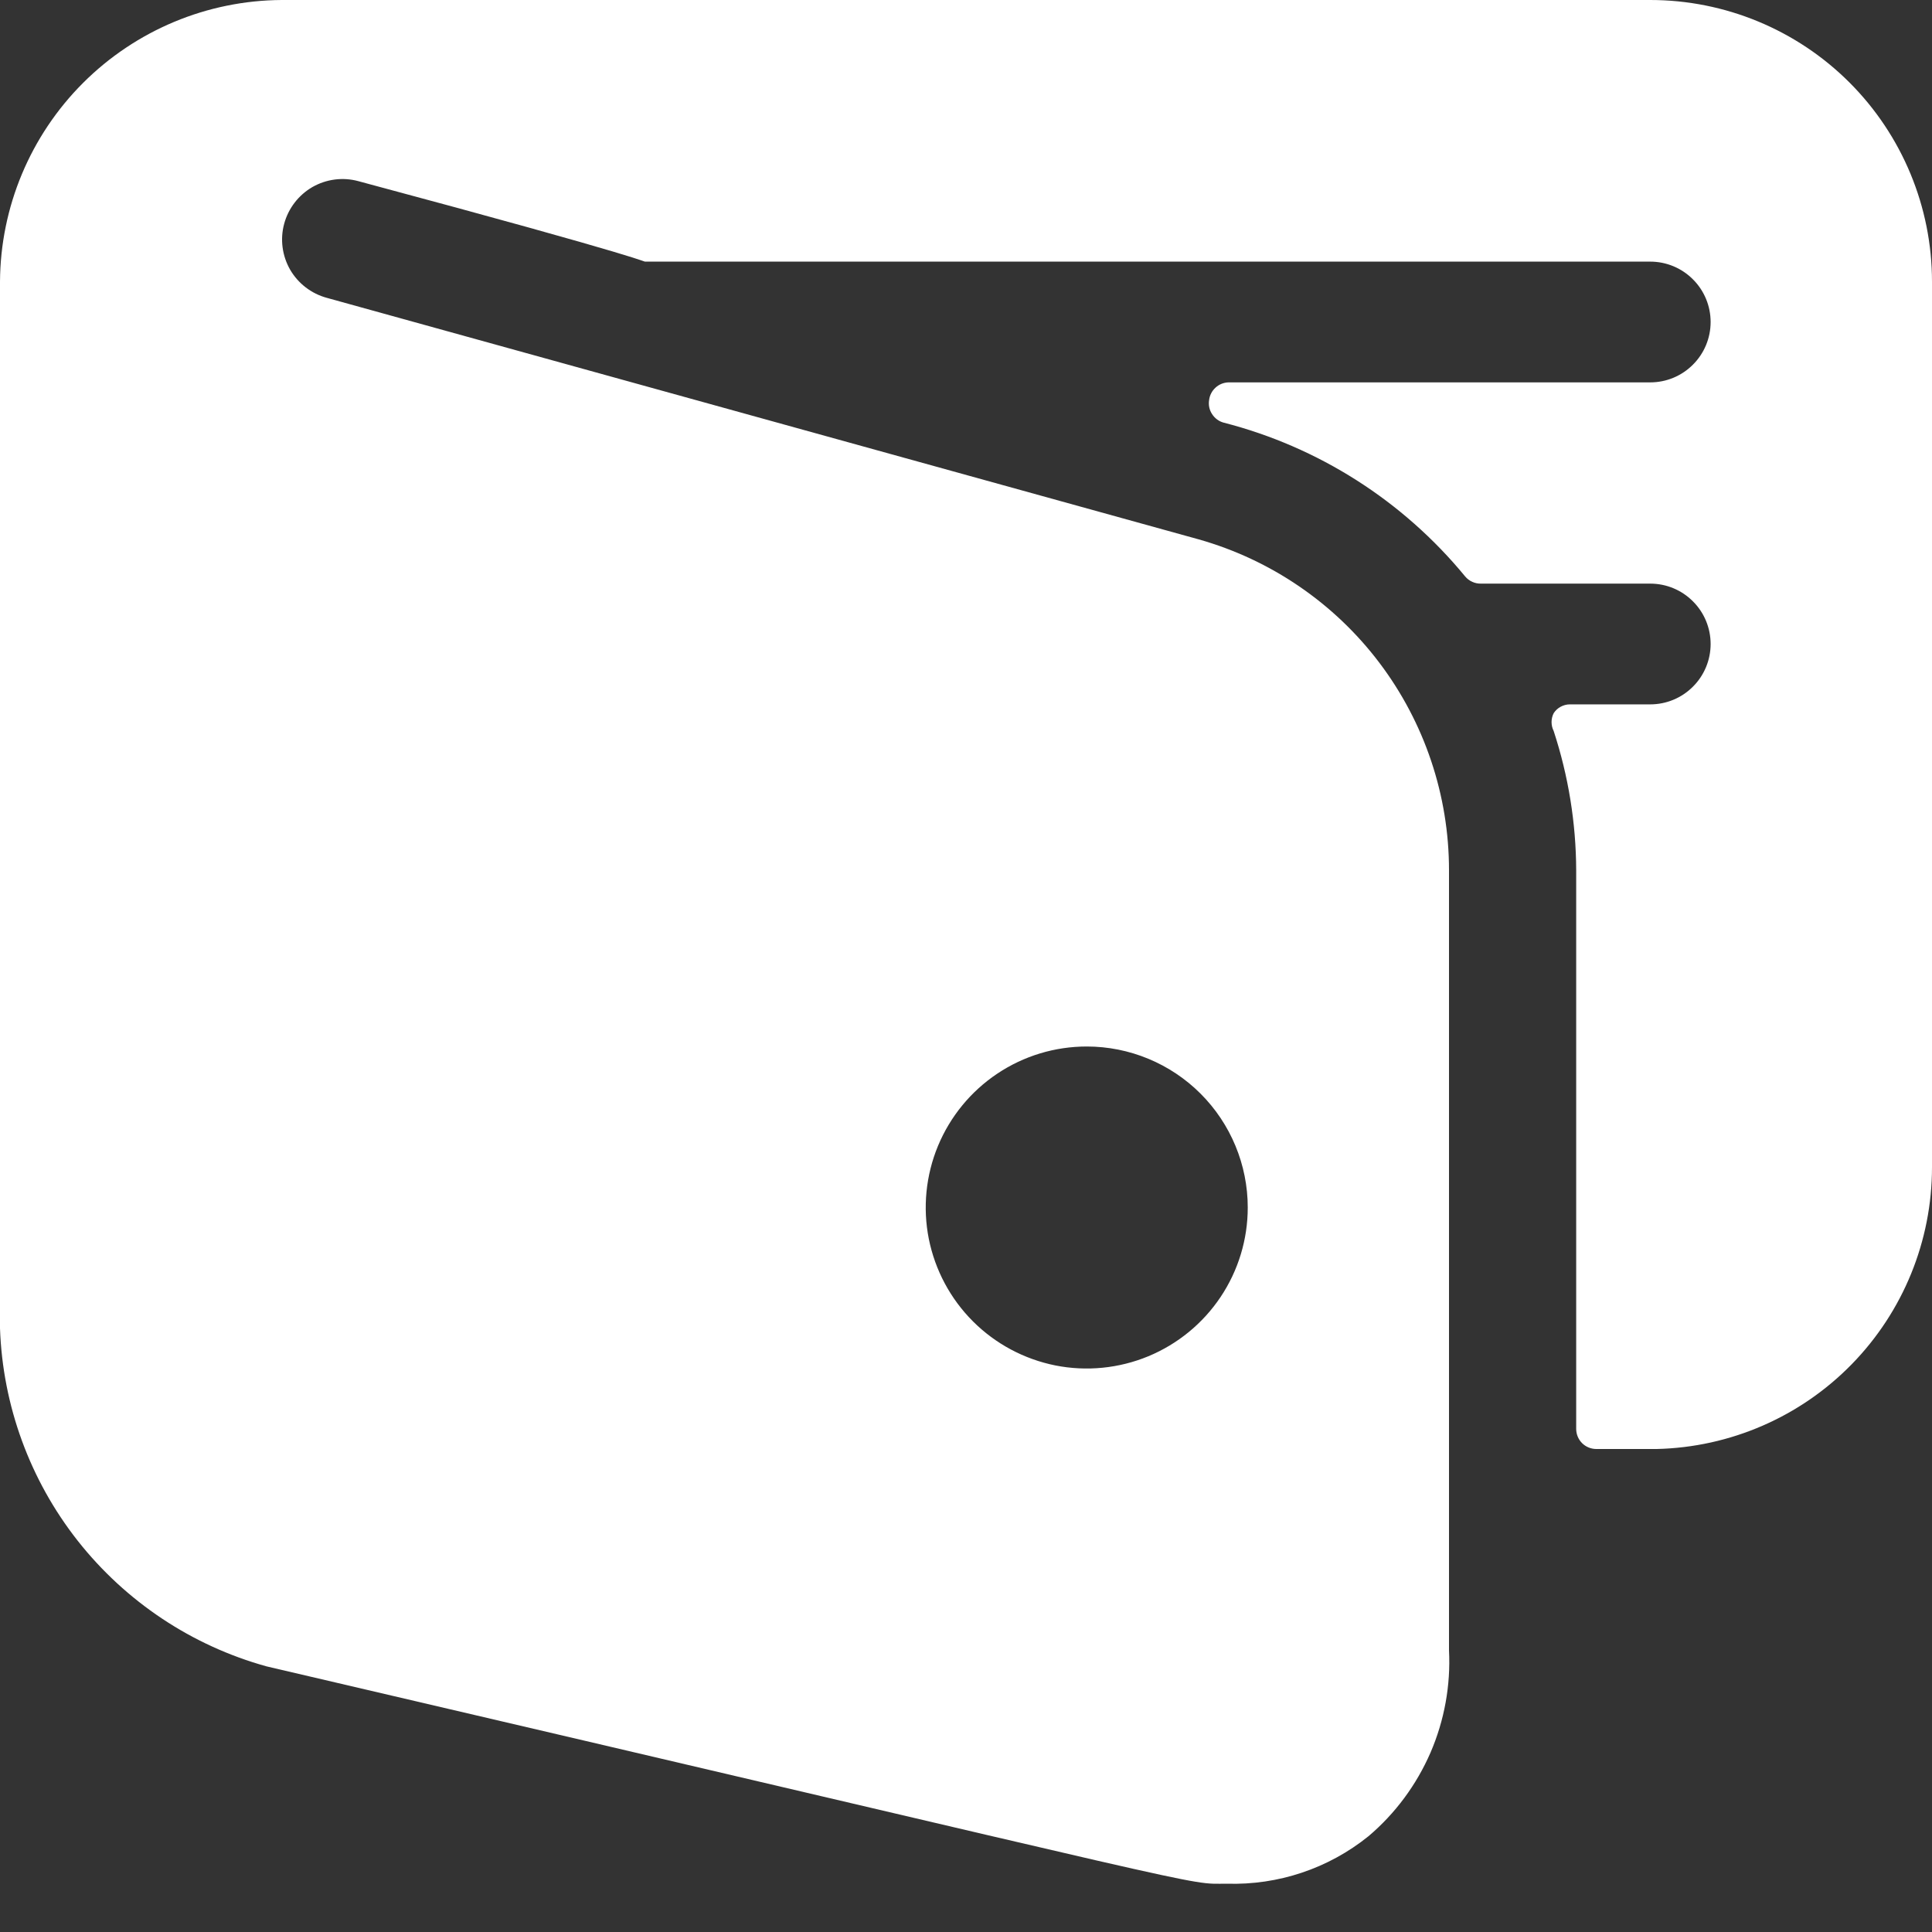
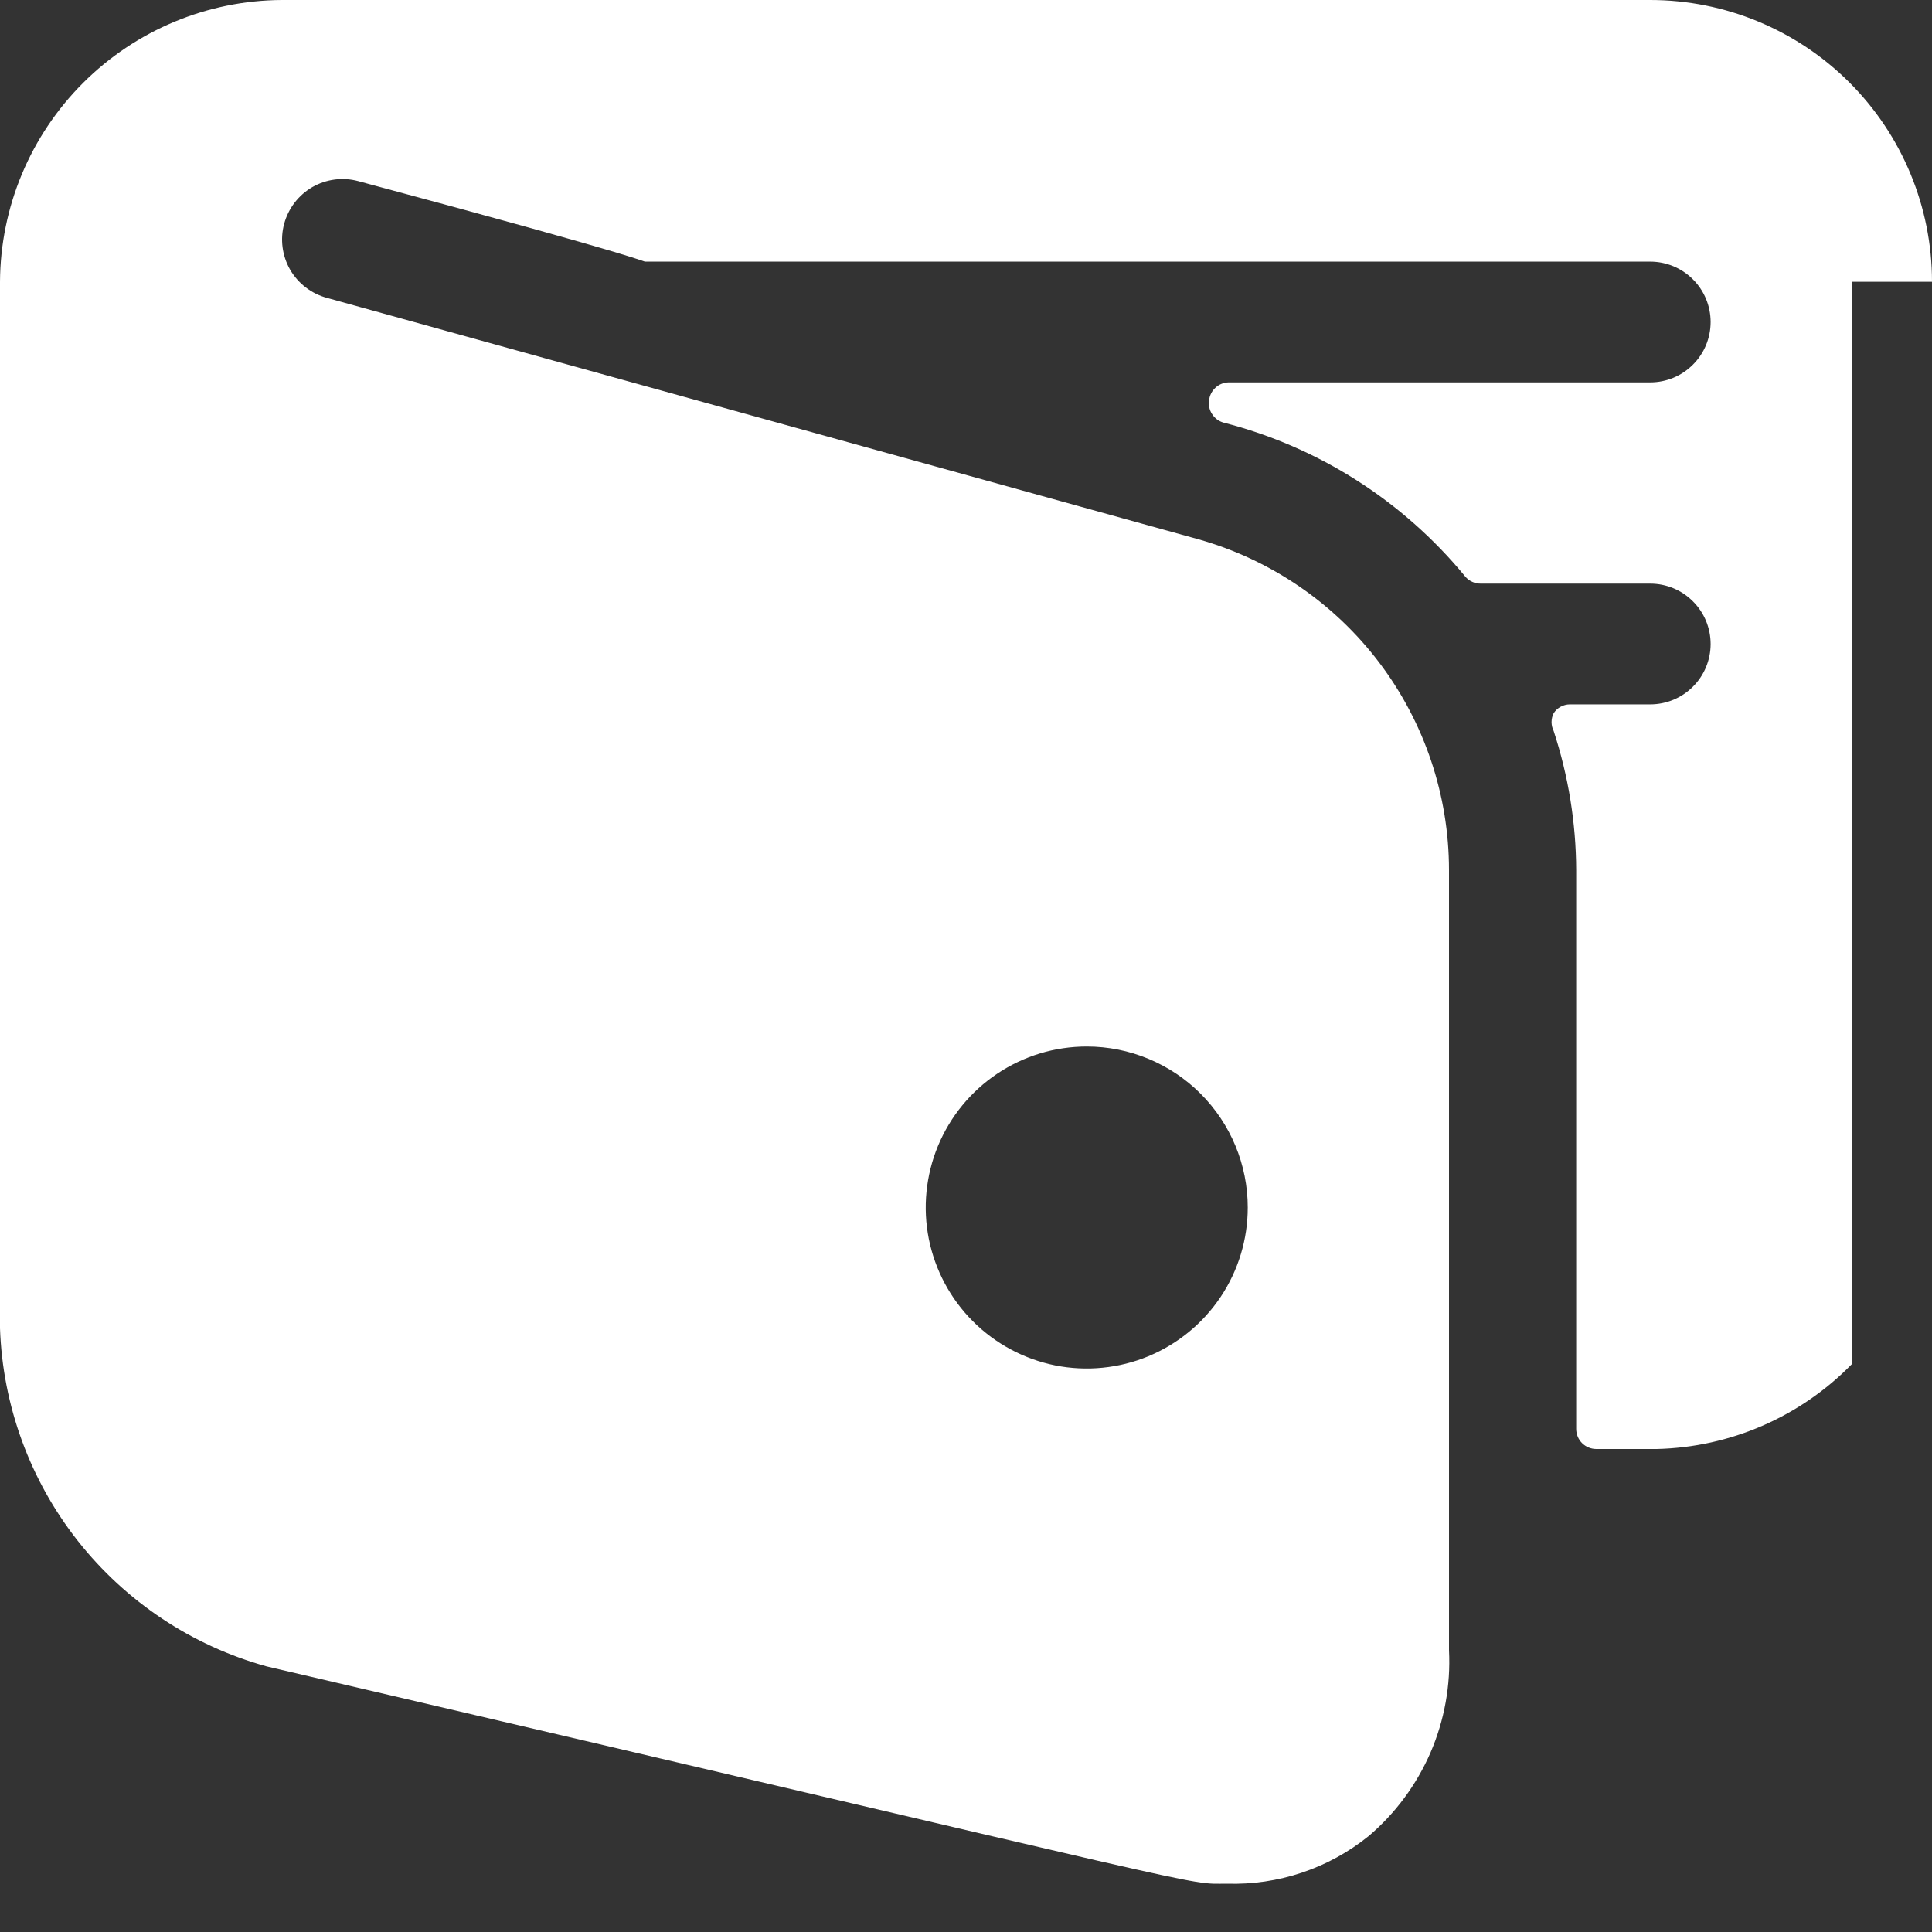
<svg xmlns="http://www.w3.org/2000/svg" width="24" height="24" viewBox="0 0 24 24" fill="none">
  <rect x="0" y="0" width="24" height="24" fill="#333333" stroke="none" />
-   <path d="M24 3.5C24 2.572 23.631 1.681 22.975 1.025C22.319 0.369 21.428 0 20.5 0H3.5C2.573 0.005 1.686 0.376 1.031 1.031C0.376 1.686 0.005 2.573 0 3.5L0 16.5C0.033 17.461 0.372 18.387 0.967 19.142C1.563 19.897 2.383 20.443 3.31 20.7C15.44 23.53 14.7 23.4 15.24 23.4C15.878 23.42 16.503 23.211 17 22.81C17.333 22.528 17.596 22.172 17.77 21.772C17.943 21.371 18.022 20.936 18 20.5V10.81C18 9.88 17.696 8.975 17.135 8.233C16.574 7.491 15.785 6.953 14.89 6.7L4.06 3.7C3.868 3.648 3.704 3.522 3.604 3.35C3.505 3.177 3.478 2.972 3.53 2.78C3.582 2.588 3.708 2.424 3.88 2.324C4.053 2.225 4.258 2.198 4.45 2.25C8.18 3.25 7.97 3.25 8.02 3.25H20.5C20.699 3.25 20.89 3.329 21.03 3.47C21.171 3.61 21.25 3.801 21.25 4C21.25 4.199 21.171 4.39 21.03 4.53C20.89 4.671 20.699 4.75 20.5 4.75H15.26C15.2 4.752 15.143 4.775 15.099 4.816C15.055 4.856 15.027 4.911 15.02 4.97C15.01 5.031 15.023 5.093 15.057 5.144C15.09 5.196 15.141 5.234 15.2 5.25C16.378 5.552 17.428 6.221 18.2 7.16C18.224 7.189 18.255 7.213 18.29 7.228C18.324 7.244 18.362 7.251 18.4 7.25H20.5C20.699 7.25 20.89 7.329 21.03 7.47C21.171 7.61 21.25 7.801 21.25 8C21.25 8.199 21.171 8.39 21.03 8.53C20.89 8.671 20.699 8.75 20.5 8.75H19.5C19.46 8.75 19.421 8.761 19.386 8.78C19.351 8.799 19.322 8.826 19.3 8.86C19.283 8.894 19.274 8.932 19.274 8.97C19.274 9.008 19.283 9.046 19.3 9.08C19.483 9.638 19.578 10.222 19.58 10.81V17.75C19.58 17.816 19.606 17.88 19.653 17.927C19.7 17.974 19.764 18 19.83 18H20.58C21.494 17.979 22.364 17.601 23.003 16.947C23.642 16.293 24 15.415 24 14.5V3.5ZM15.5 15C15.5 15.396 15.383 15.782 15.163 16.111C14.943 16.44 14.631 16.696 14.265 16.848C13.9 16.999 13.498 17.039 13.11 16.962C12.722 16.884 12.366 16.694 12.086 16.414C11.806 16.134 11.616 15.778 11.538 15.39C11.461 15.002 11.501 14.6 11.652 14.235C11.804 13.869 12.06 13.557 12.389 13.337C12.718 13.117 13.104 13 13.5 13C14.03 13 14.539 13.211 14.914 13.586C15.289 13.961 15.5 14.47 15.5 15Z" fill="white" />
+   <path d="M24 3.5C24 2.572 23.631 1.681 22.975 1.025C22.319 0.369 21.428 0 20.5 0H3.5C2.573 0.005 1.686 0.376 1.031 1.031C0.376 1.686 0.005 2.573 0 3.5L0 16.5C0.033 17.461 0.372 18.387 0.967 19.142C1.563 19.897 2.383 20.443 3.31 20.7C15.44 23.53 14.7 23.4 15.24 23.4C15.878 23.42 16.503 23.211 17 22.81C17.333 22.528 17.596 22.172 17.77 21.772C17.943 21.371 18.022 20.936 18 20.5V10.81C18 9.88 17.696 8.975 17.135 8.233C16.574 7.491 15.785 6.953 14.89 6.7L4.06 3.7C3.868 3.648 3.704 3.522 3.604 3.35C3.505 3.177 3.478 2.972 3.53 2.78C3.582 2.588 3.708 2.424 3.88 2.324C4.053 2.225 4.258 2.198 4.45 2.25C8.18 3.25 7.97 3.25 8.02 3.25H20.5C20.699 3.25 20.89 3.329 21.03 3.47C21.171 3.61 21.25 3.801 21.25 4C21.25 4.199 21.171 4.39 21.03 4.53C20.89 4.671 20.699 4.75 20.5 4.75H15.26C15.2 4.752 15.143 4.775 15.099 4.816C15.055 4.856 15.027 4.911 15.02 4.97C15.01 5.031 15.023 5.093 15.057 5.144C15.09 5.196 15.141 5.234 15.2 5.25C16.378 5.552 17.428 6.221 18.2 7.16C18.224 7.189 18.255 7.213 18.29 7.228C18.324 7.244 18.362 7.251 18.4 7.25H20.5C20.699 7.25 20.89 7.329 21.03 7.47C21.171 7.61 21.25 7.801 21.25 8C21.25 8.199 21.171 8.39 21.03 8.53C20.89 8.671 20.699 8.75 20.5 8.75H19.5C19.46 8.75 19.421 8.761 19.386 8.78C19.351 8.799 19.322 8.826 19.3 8.86C19.283 8.894 19.274 8.932 19.274 8.97C19.274 9.008 19.283 9.046 19.3 9.08C19.483 9.638 19.578 10.222 19.58 10.81V17.75C19.58 17.816 19.606 17.88 19.653 17.927C19.7 17.974 19.764 18 19.83 18H20.58C21.494 17.979 22.364 17.601 23.003 16.947V3.5ZM15.5 15C15.5 15.396 15.383 15.782 15.163 16.111C14.943 16.44 14.631 16.696 14.265 16.848C13.9 16.999 13.498 17.039 13.11 16.962C12.722 16.884 12.366 16.694 12.086 16.414C11.806 16.134 11.616 15.778 11.538 15.39C11.461 15.002 11.501 14.6 11.652 14.235C11.804 13.869 12.06 13.557 12.389 13.337C12.718 13.117 13.104 13 13.5 13C14.03 13 14.539 13.211 14.914 13.586C15.289 13.961 15.5 14.47 15.5 15Z" fill="white" />
</svg>